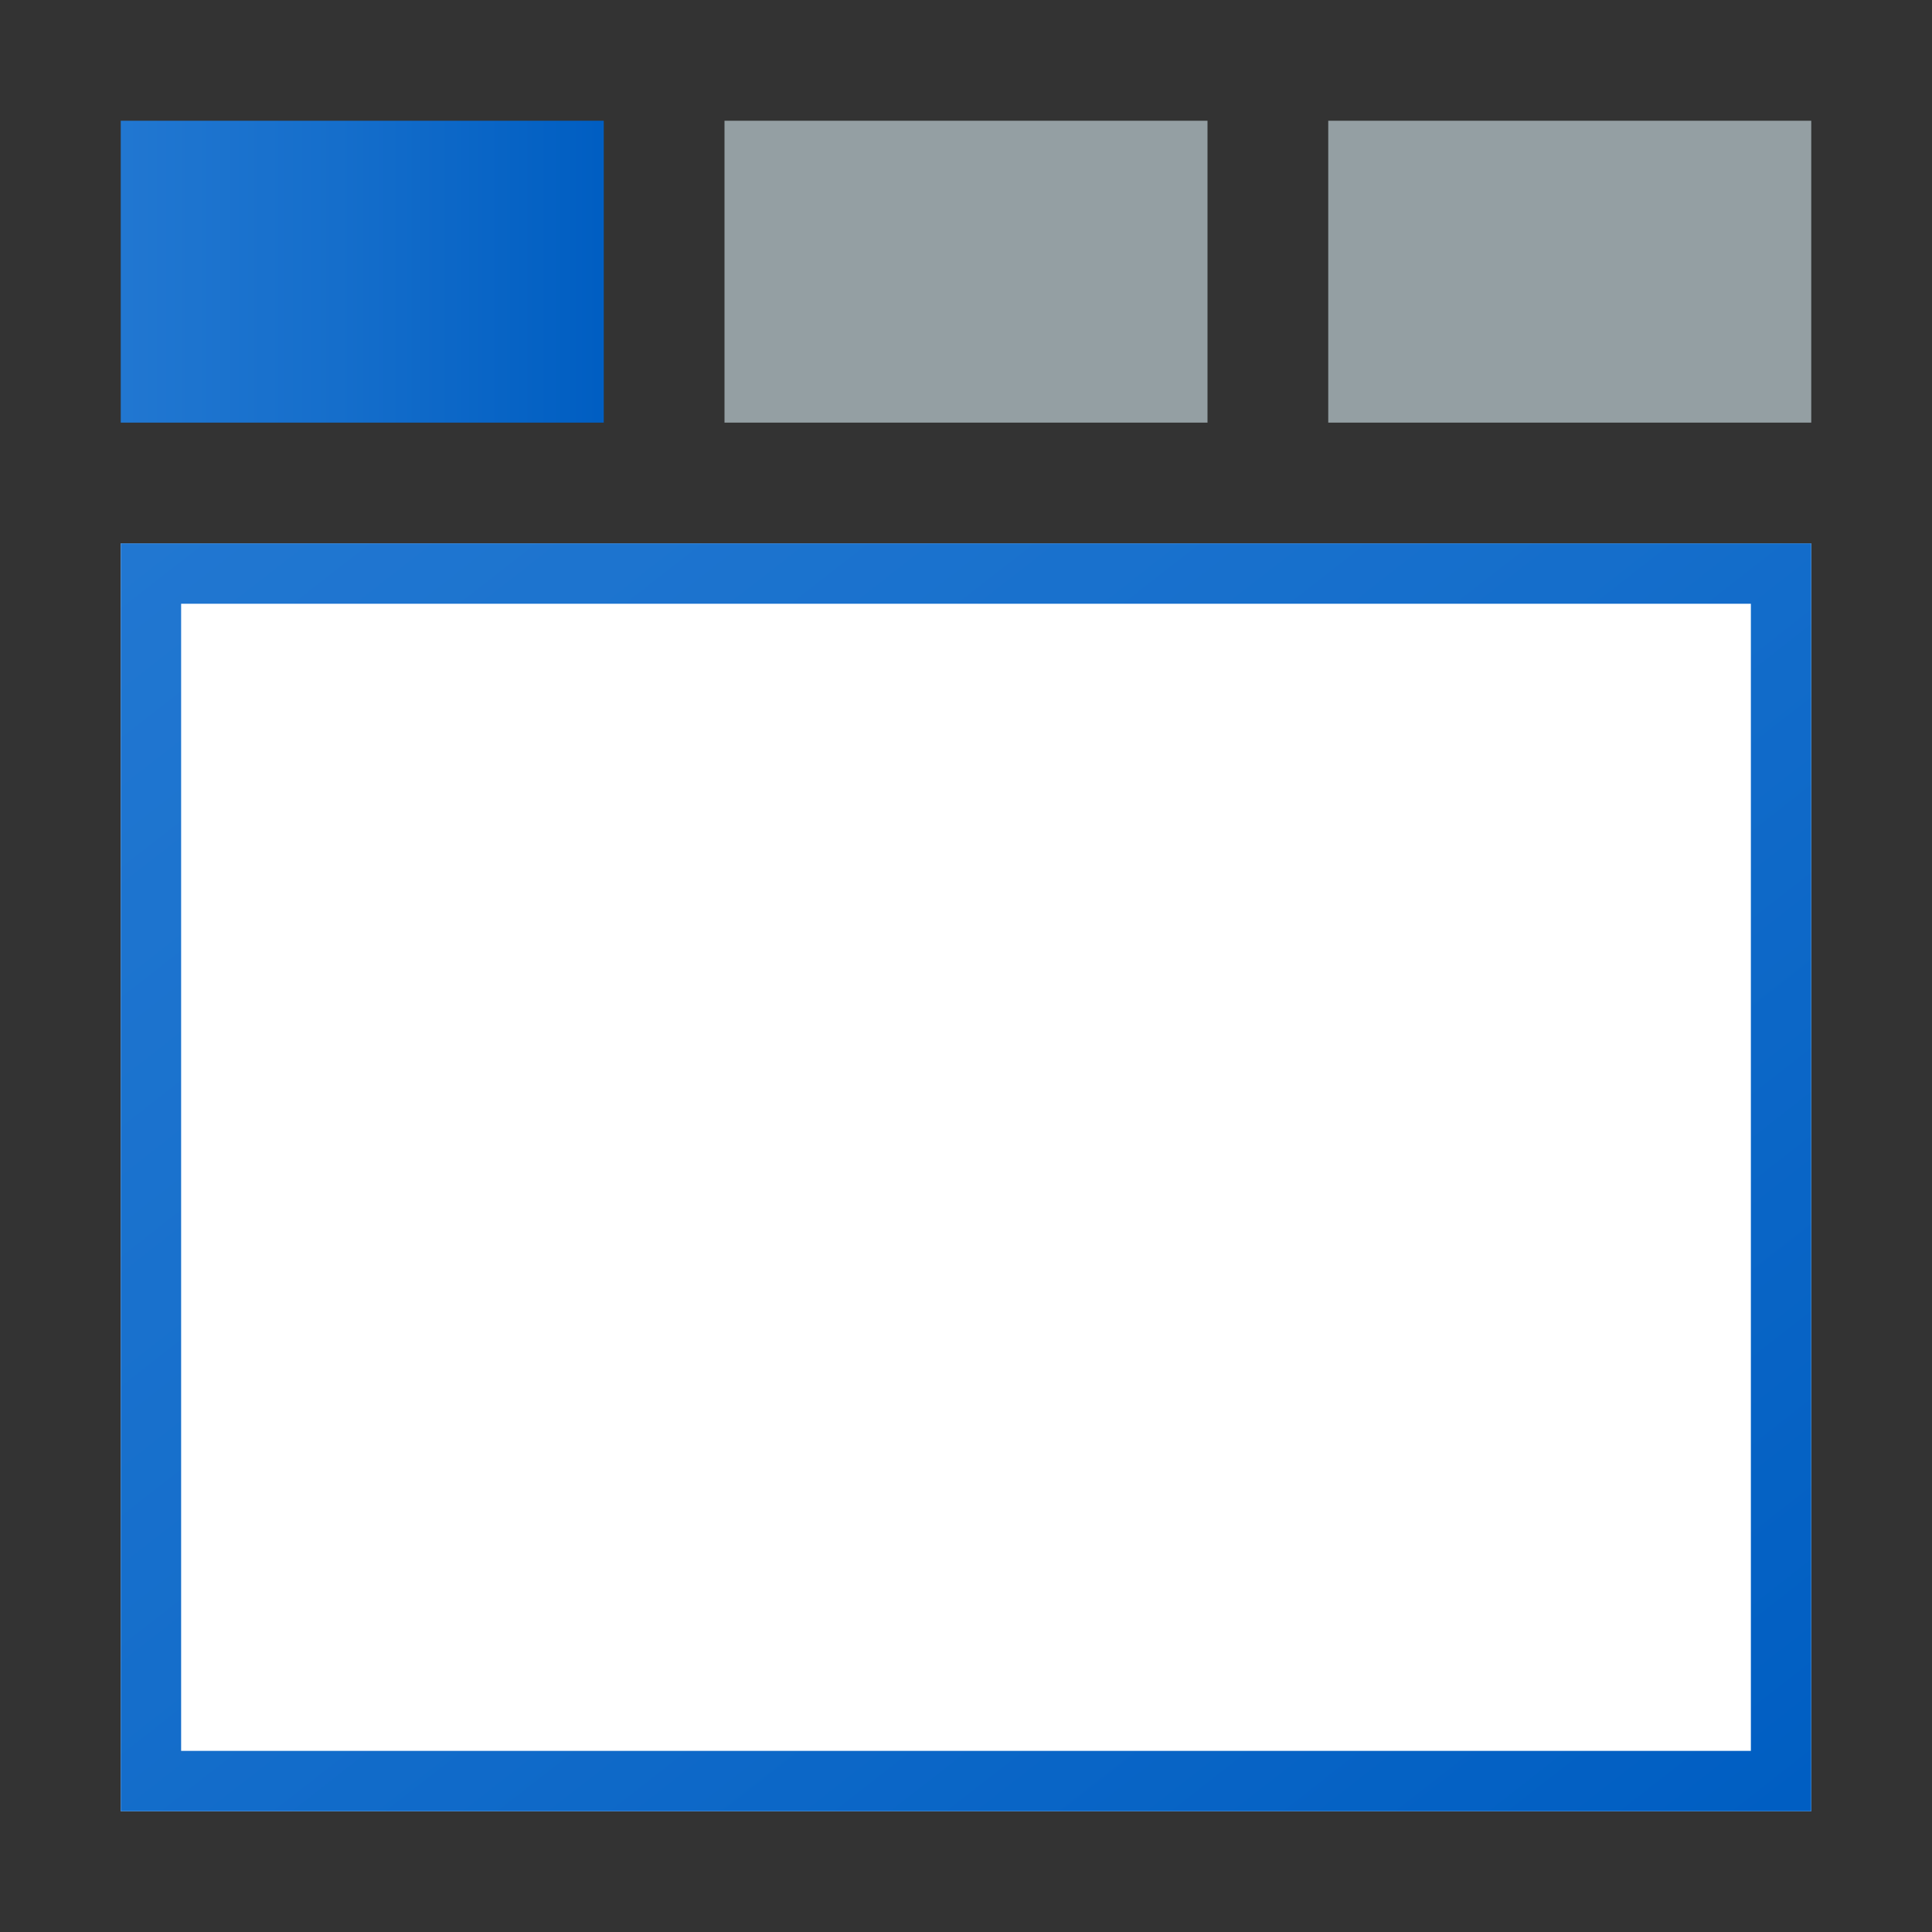
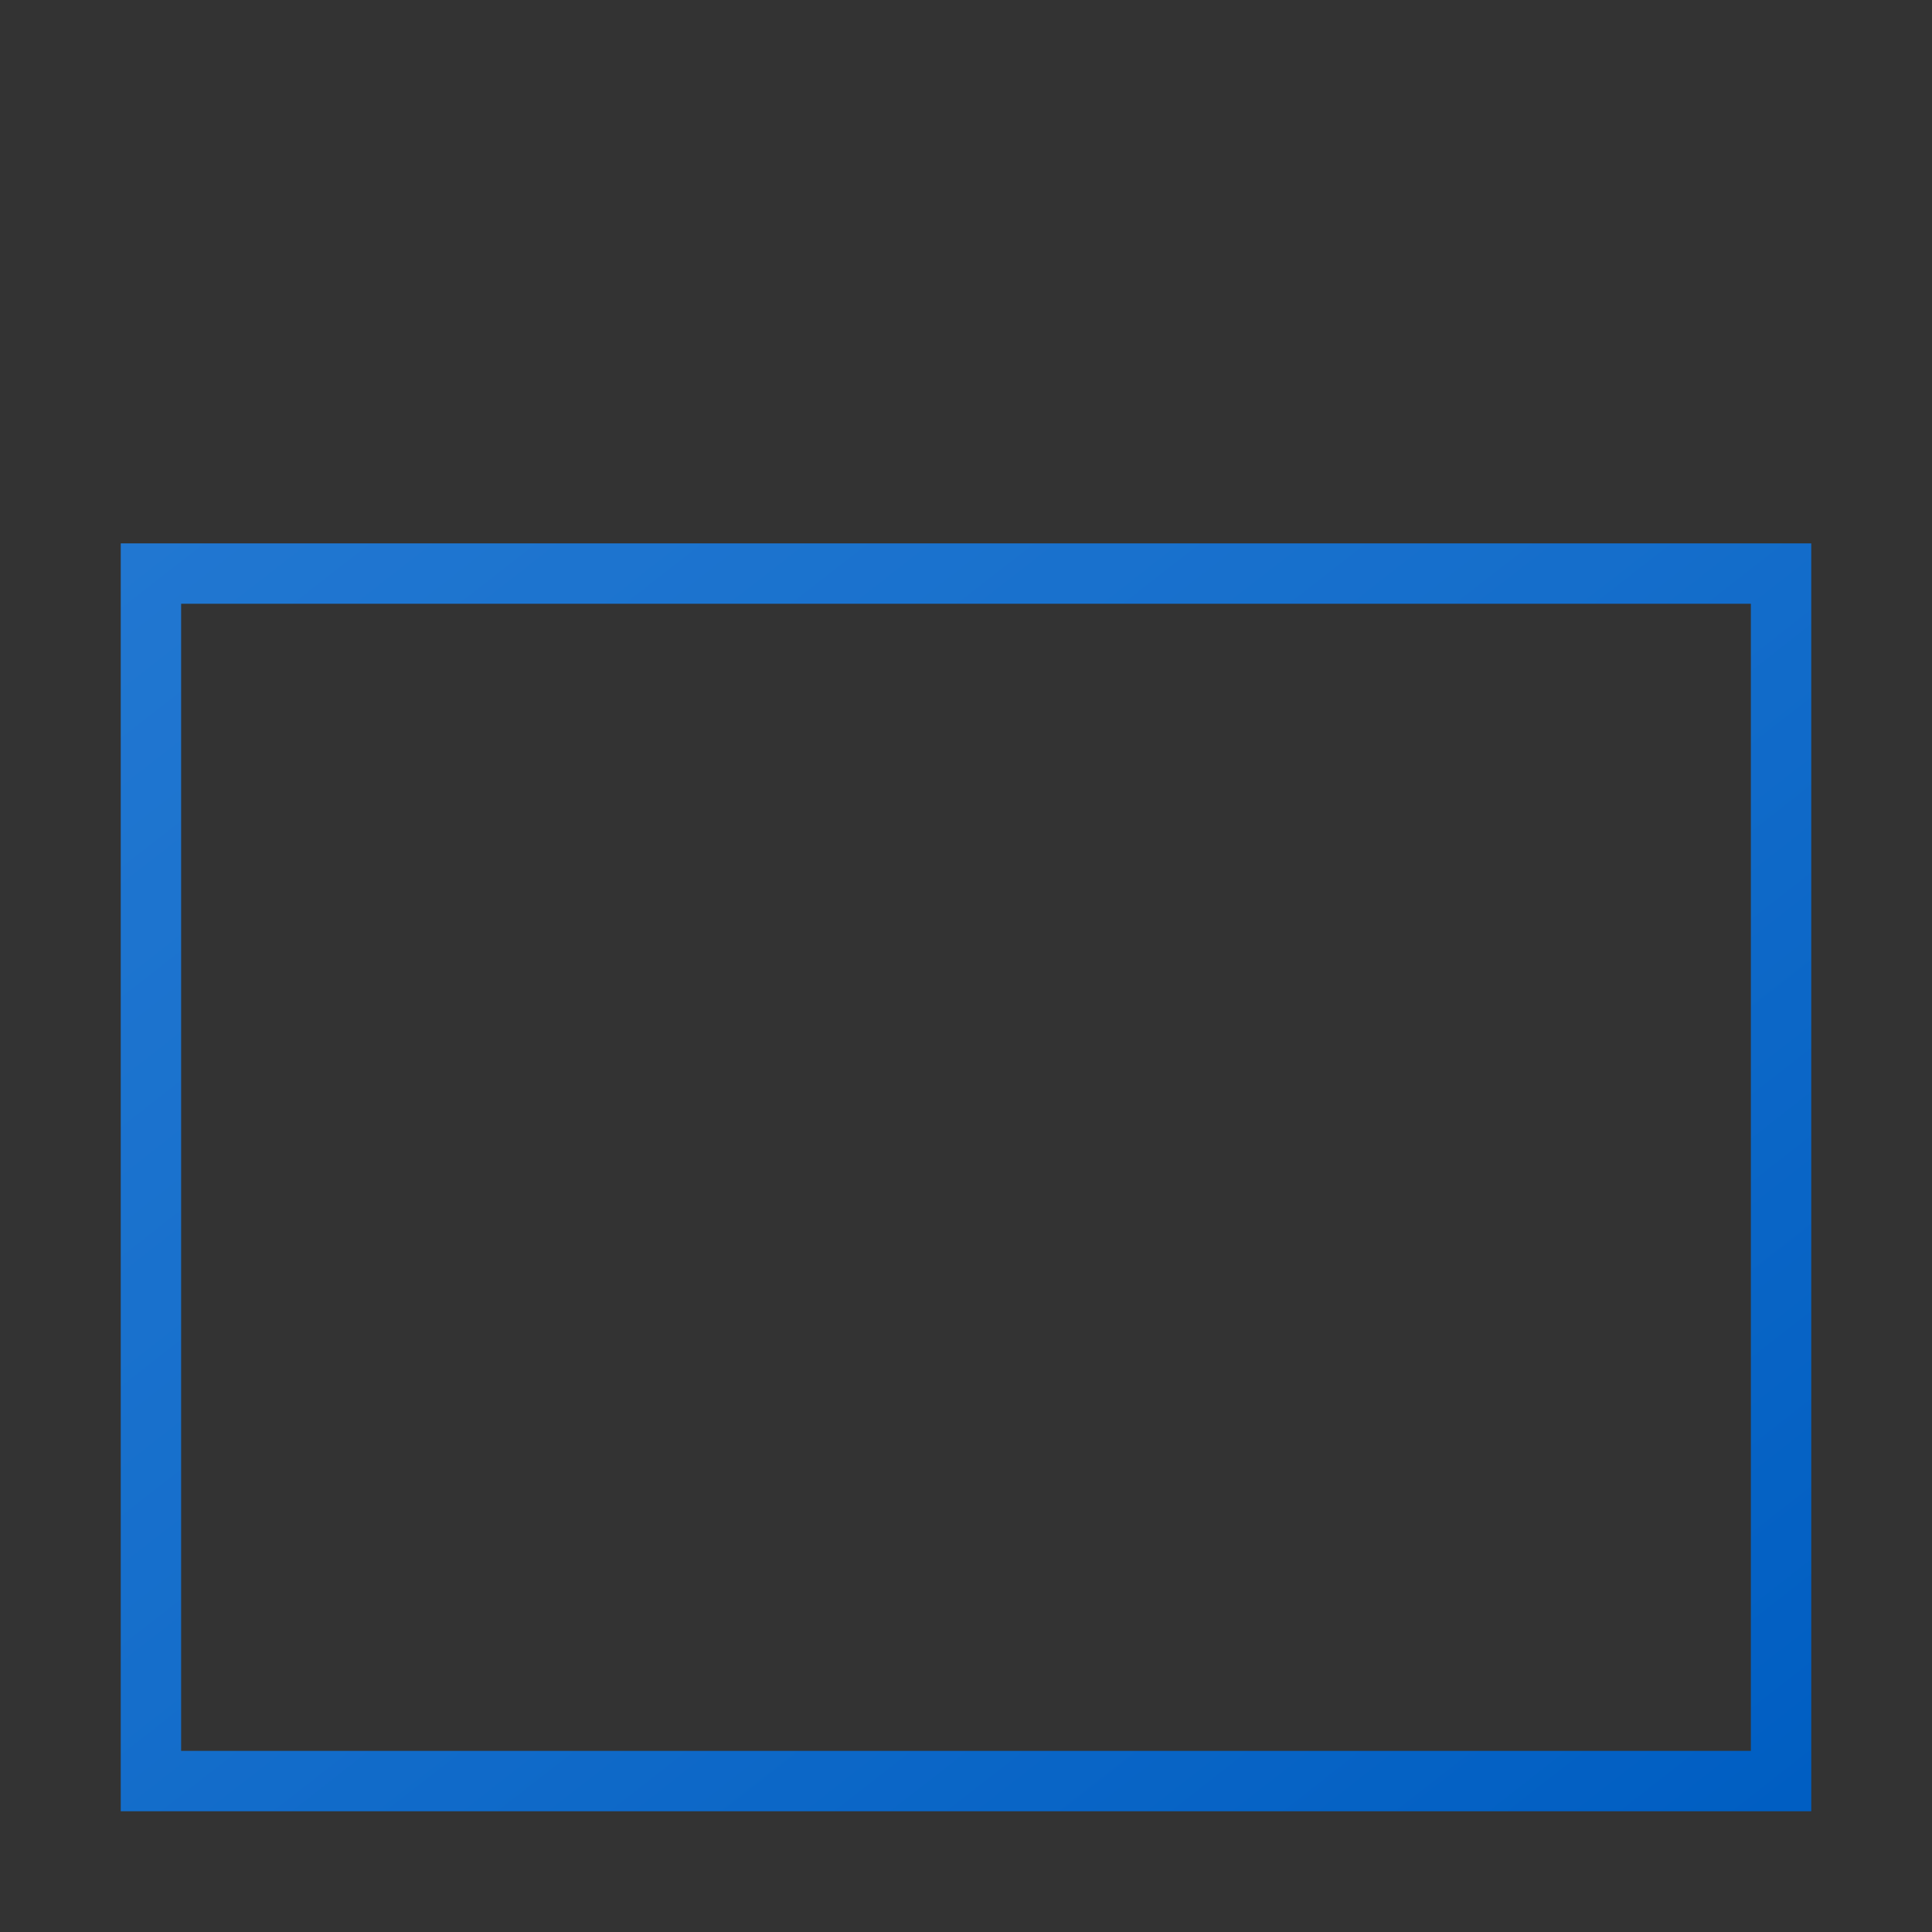
<svg xmlns="http://www.w3.org/2000/svg" version="1.1" id="Layer_1" x="0px" y="0px" viewBox="0 0 32 32" style="enable-background:new 0 0 32 32;" xml:space="preserve">
  <rect x="0" y="0" width="32" height="32" fill="#333333" stroke="none" />
  <style type="text/css">
	.st0{fill:#949FA3;}
	.st1{fill:url(#SVGID_1_);}
	.st2{fill:#FFFFFF;}
	.st3{fill:url(#SVGID_2_);}
	.st4{fill:none;}
</style>
  <g>
-     <rect x="12" y="2" class="st0" width="8" height="5" />
-   </g>
+     </g>
  <g>
    <linearGradient id="SVGID_1_" gradientUnits="userSpaceOnUse" x1="2" y1="4.5" x2="10" y2="4.5">
      <stop offset="0" style="stop-color:#2177D1" />
      <stop offset="0.451" style="stop-color:#156ECB" />
      <stop offset="0.993" style="stop-color:#005EC2" />
    </linearGradient>
-     <rect x="2" y="2" class="st1" width="8" height="5" />
  </g>
  <g>
-     <rect x="22" y="2" class="st0" width="8" height="5" />
-   </g>
+     </g>
  <g>
-     <rect x="2" y="9" class="st2" width="28" height="21" />
    <linearGradient id="SVGID_2_" gradientUnits="userSpaceOnUse" x1="5.599" y1="6.188" x2="26.401" y2="32.812">
      <stop offset="0" style="stop-color:#2177D1" />
      <stop offset="0.451" style="stop-color:#156ECB" />
      <stop offset="0.993" style="stop-color:#005EC2" />
    </linearGradient>
-     <path class="st3" d="M29,10v19H3V10H29 M30,9H2v21h28V9L30,9z" />
+     <path class="st3" d="M29,10v19H3V10M30,9H2v21h28V9L30,9z" />
  </g>
  <rect class="st4" width="32" height="32" />
</svg>